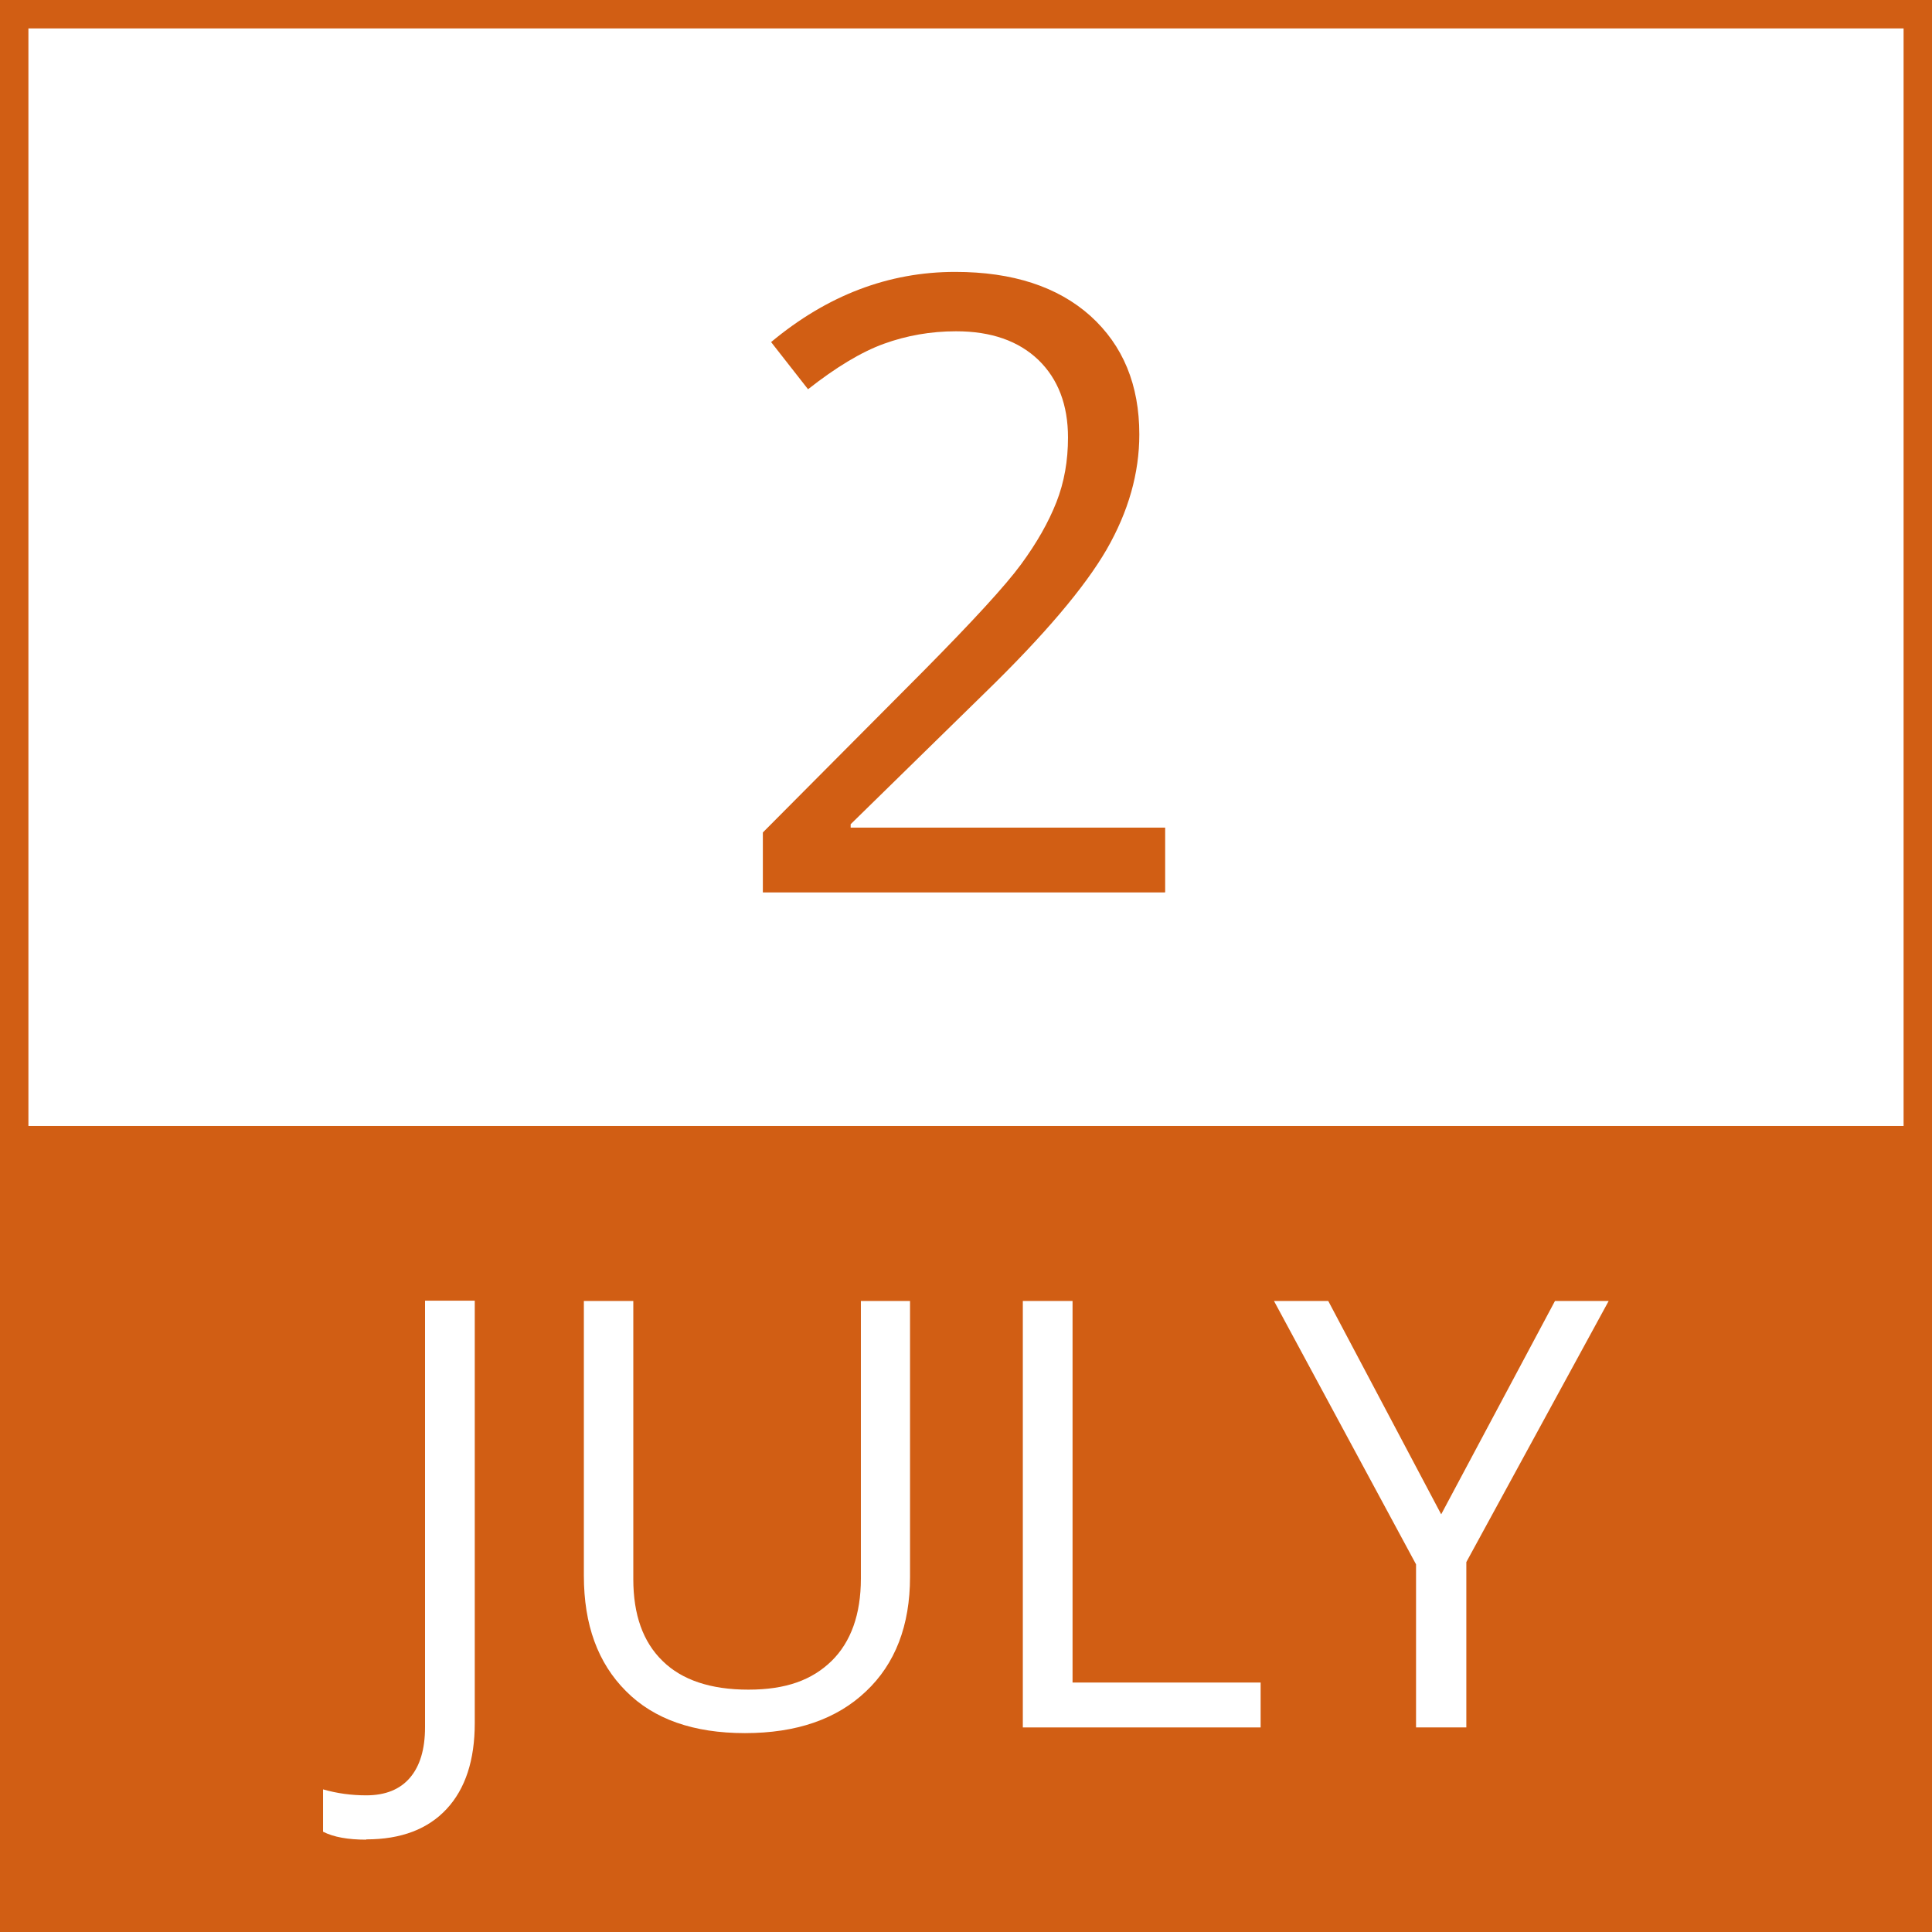
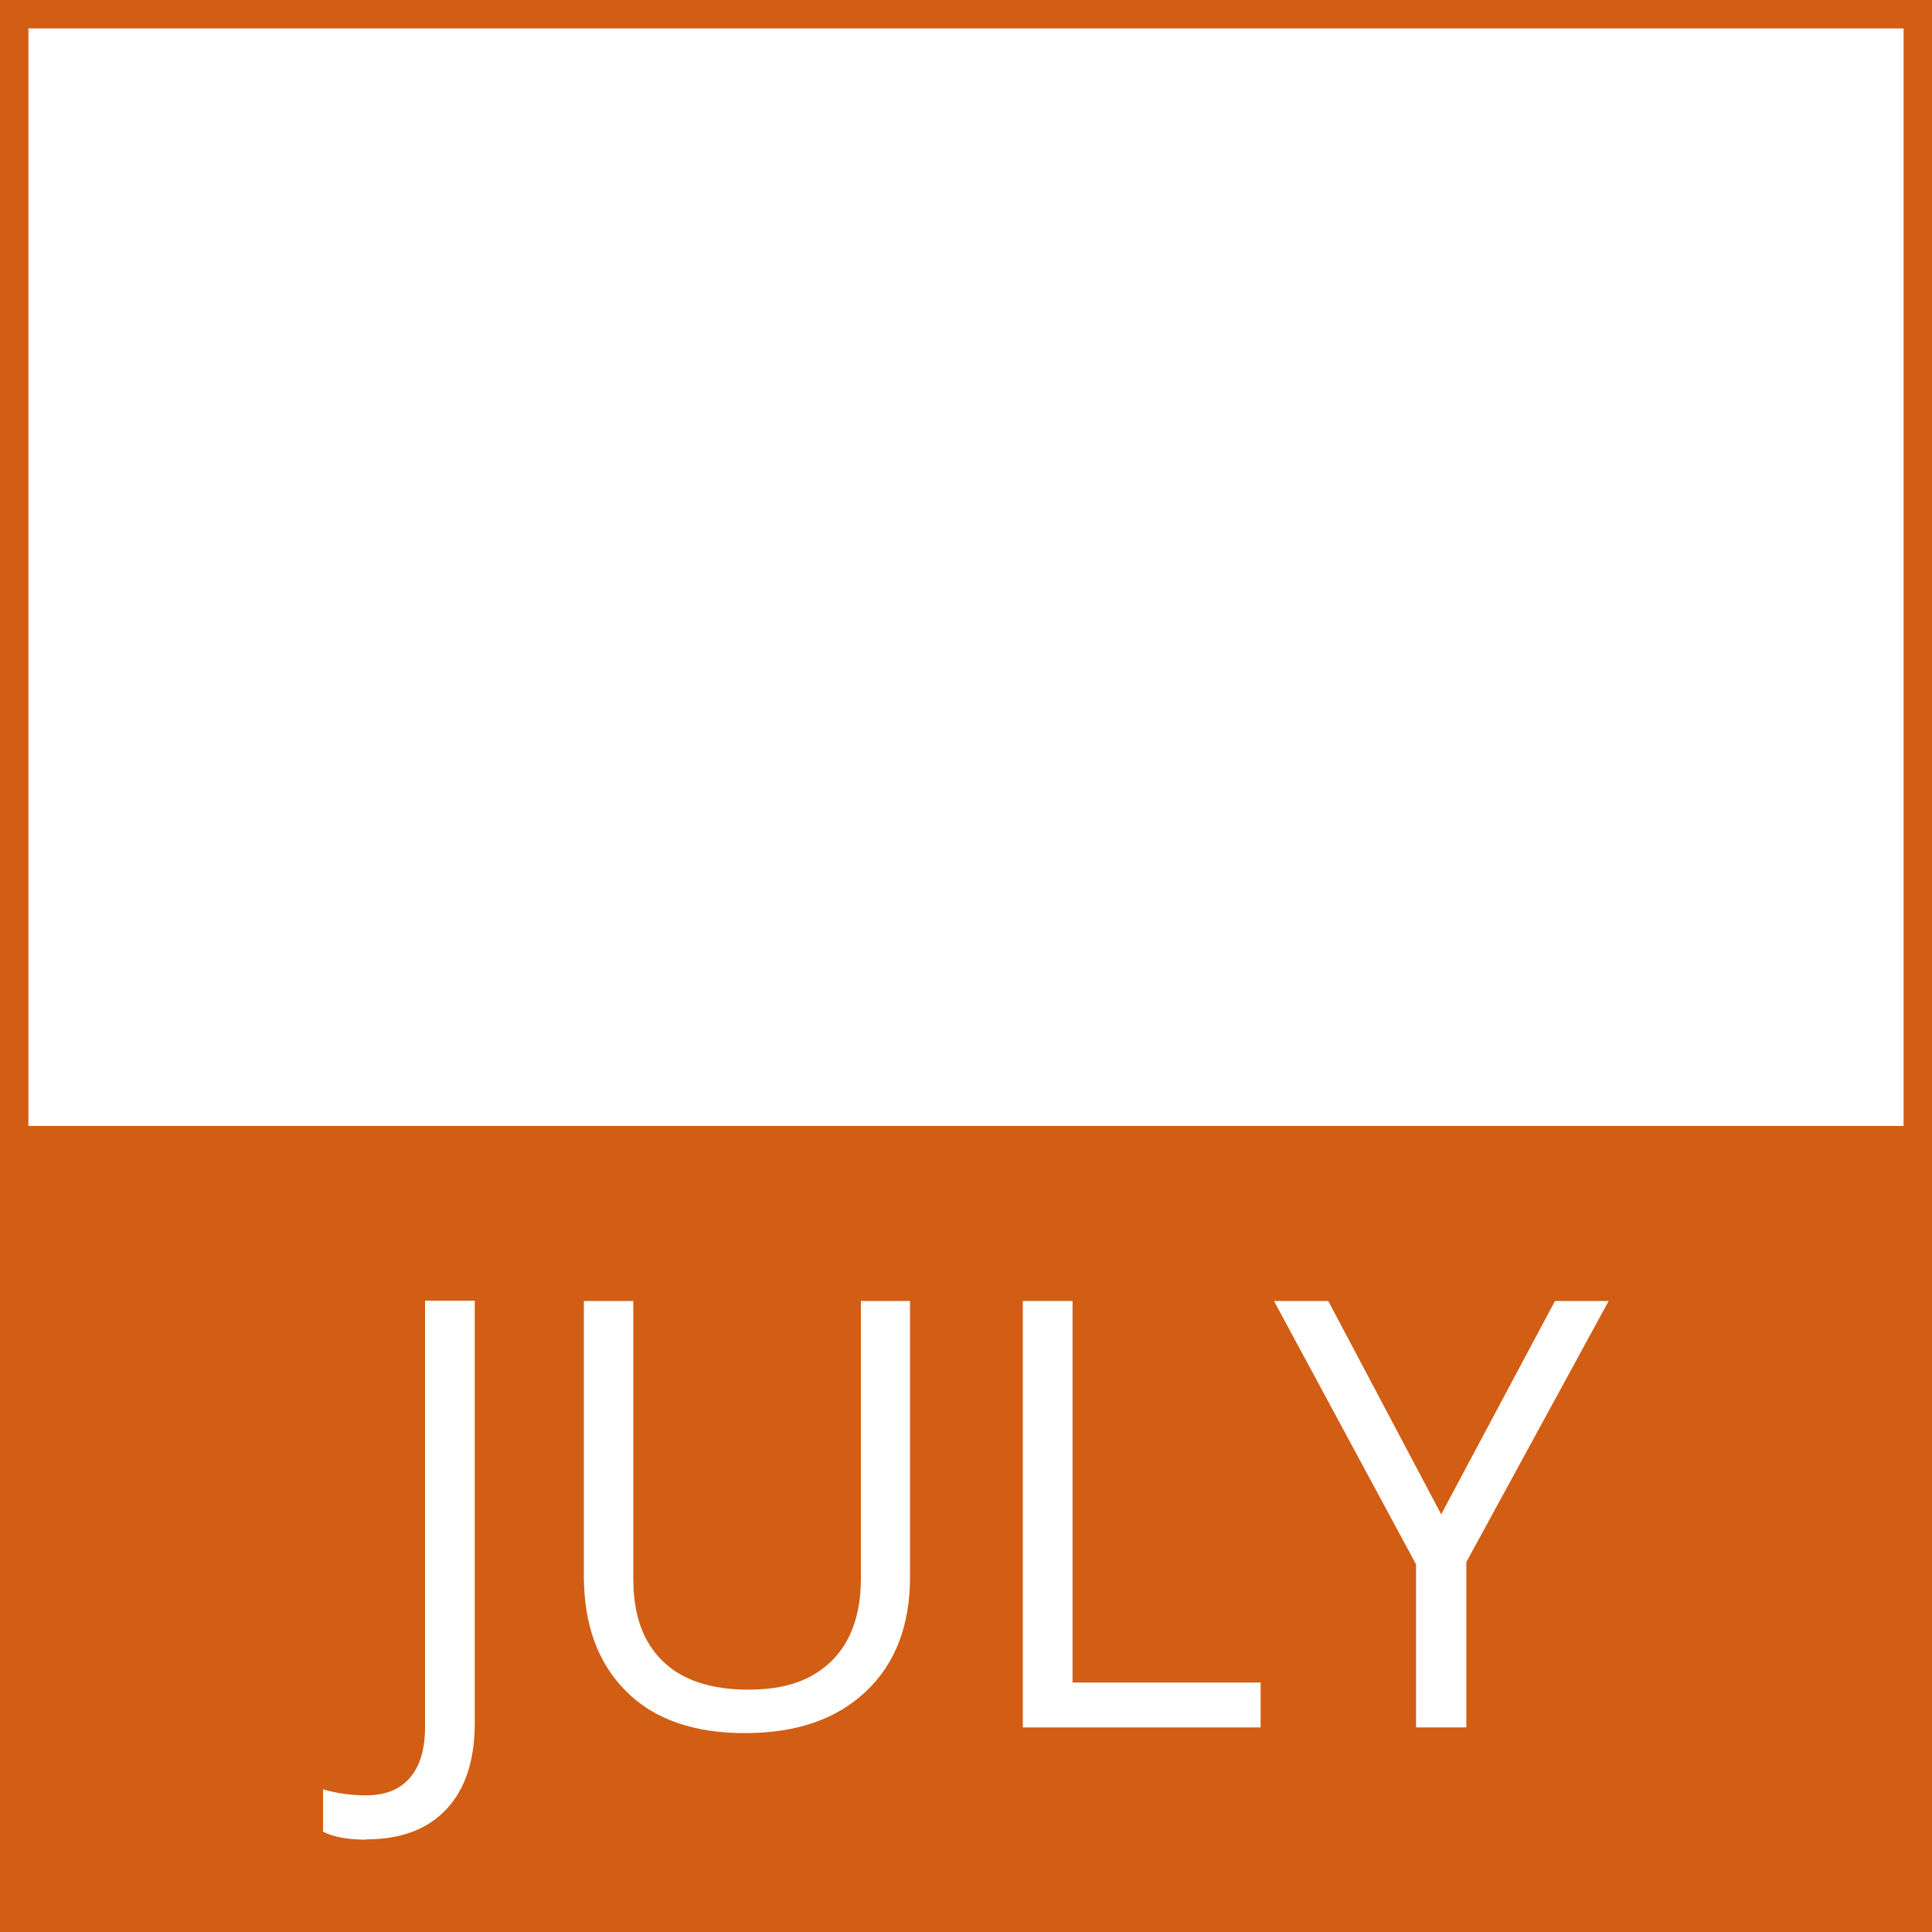
<svg xmlns="http://www.w3.org/2000/svg" id="Layer_1" data-name="Layer 1" viewBox="0 0 68 68">
  <rect x="0" y="0" width="68" height="68" fill="#333333" stroke="none" />
  <defs>
    <style>
      .cls-1 {
        fill: #d15e14;
      }

      .cls-2 {
        fill: #fff;
      }
    </style>
  </defs>
  <g id="border">
    <rect class="cls-2" x=".5" y=".5" width="67" height="67" />
    <path class="cls-1" d="M67,1v66H1V1h66M68,0H0v68h68V0Z" />
  </g>
  <g id="Layer_3" data-name="Layer 3">
    <rect class="cls-1" x=".6" y="39.63" width="67" height="28" />
  </g>
-   <path class="cls-1" d="M41,31.41h-14.15v-2.11l5.67-5.7c1.73-1.75,2.87-2.99,3.42-3.74.55-.75.96-1.47,1.24-2.18.28-.71.41-1.47.41-2.28,0-1.15-.35-2.06-1.04-2.73-.7-.67-1.66-1.01-2.9-1.01-.89,0-1.74.15-2.54.44-.8.29-1.69.83-2.67,1.6l-1.3-1.66c1.98-1.65,4.14-2.47,6.48-2.47,2.02,0,3.61.52,4.76,1.55,1.15,1.04,1.72,2.43,1.72,4.17,0,1.36-.38,2.71-1.15,4.05-.77,1.33-2.2,3.02-4.3,5.06l-4.71,4.61v.12h11.07v2.27Z" />
  <g>
    <path class="cls-2" d="M12.89,64.75c-.64,0-1.15-.09-1.52-.28v-1.49c.49.14.99.21,1.52.21.68,0,1.19-.21,1.54-.62.35-.41.53-1,.53-1.78v-15.01h1.75v14.87c0,1.3-.33,2.31-.99,3.02-.66.71-1.6,1.07-2.83,1.07Z" />
    <path class="cls-2" d="M32.03,45.79v9.71c0,1.71-.52,3.06-1.55,4.03-1.03.98-2.45,1.47-4.26,1.47s-3.21-.49-4.19-1.48c-.99-.99-1.48-2.34-1.48-4.06v-9.67h1.74v9.79c0,1.25.34,2.21,1.03,2.88.68.67,1.69,1.01,3.02,1.01s2.24-.34,2.93-1.01c.68-.67,1.03-1.64,1.03-2.9v-9.77h1.75Z" />
    <path class="cls-2" d="M36,60.8v-15.01h1.75v13.43h6.62v1.58h-8.37Z" />
    <path class="cls-2" d="M50.73,53.29l4-7.5h1.89l-5.01,9.19v5.82h-1.77v-5.74l-5-9.27h1.91l3.97,7.5Z" />
  </g>
</svg>